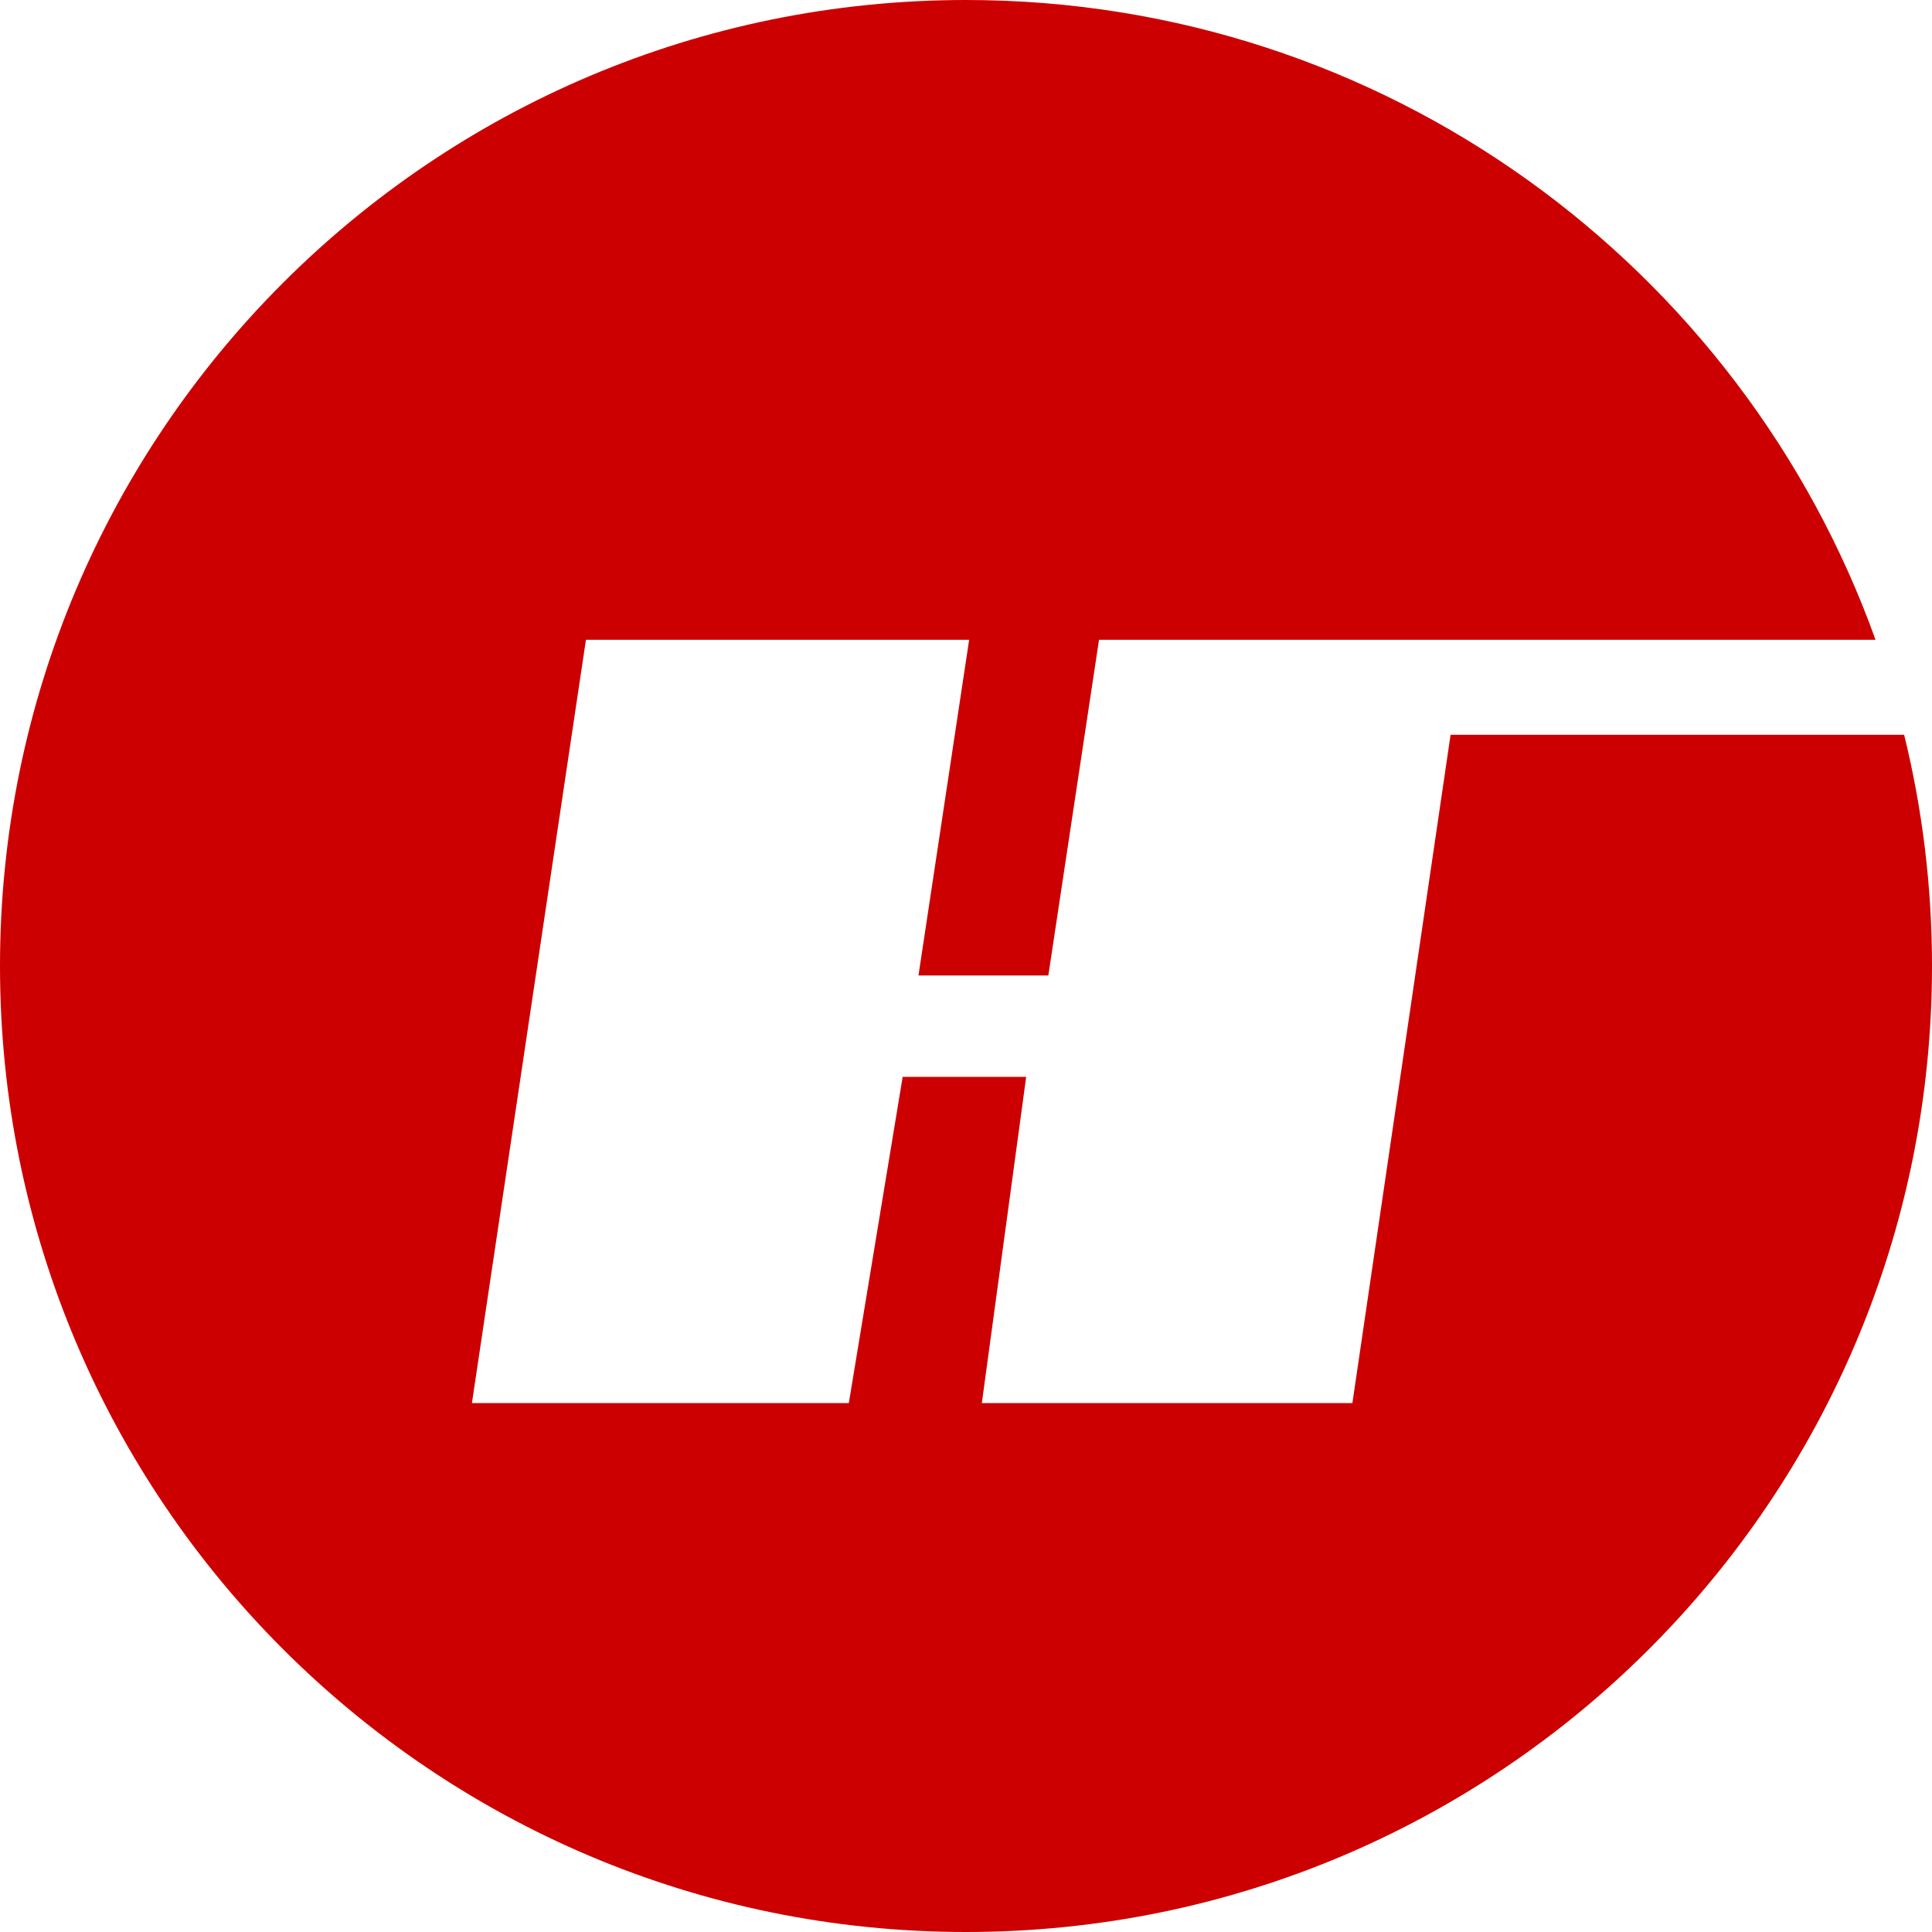
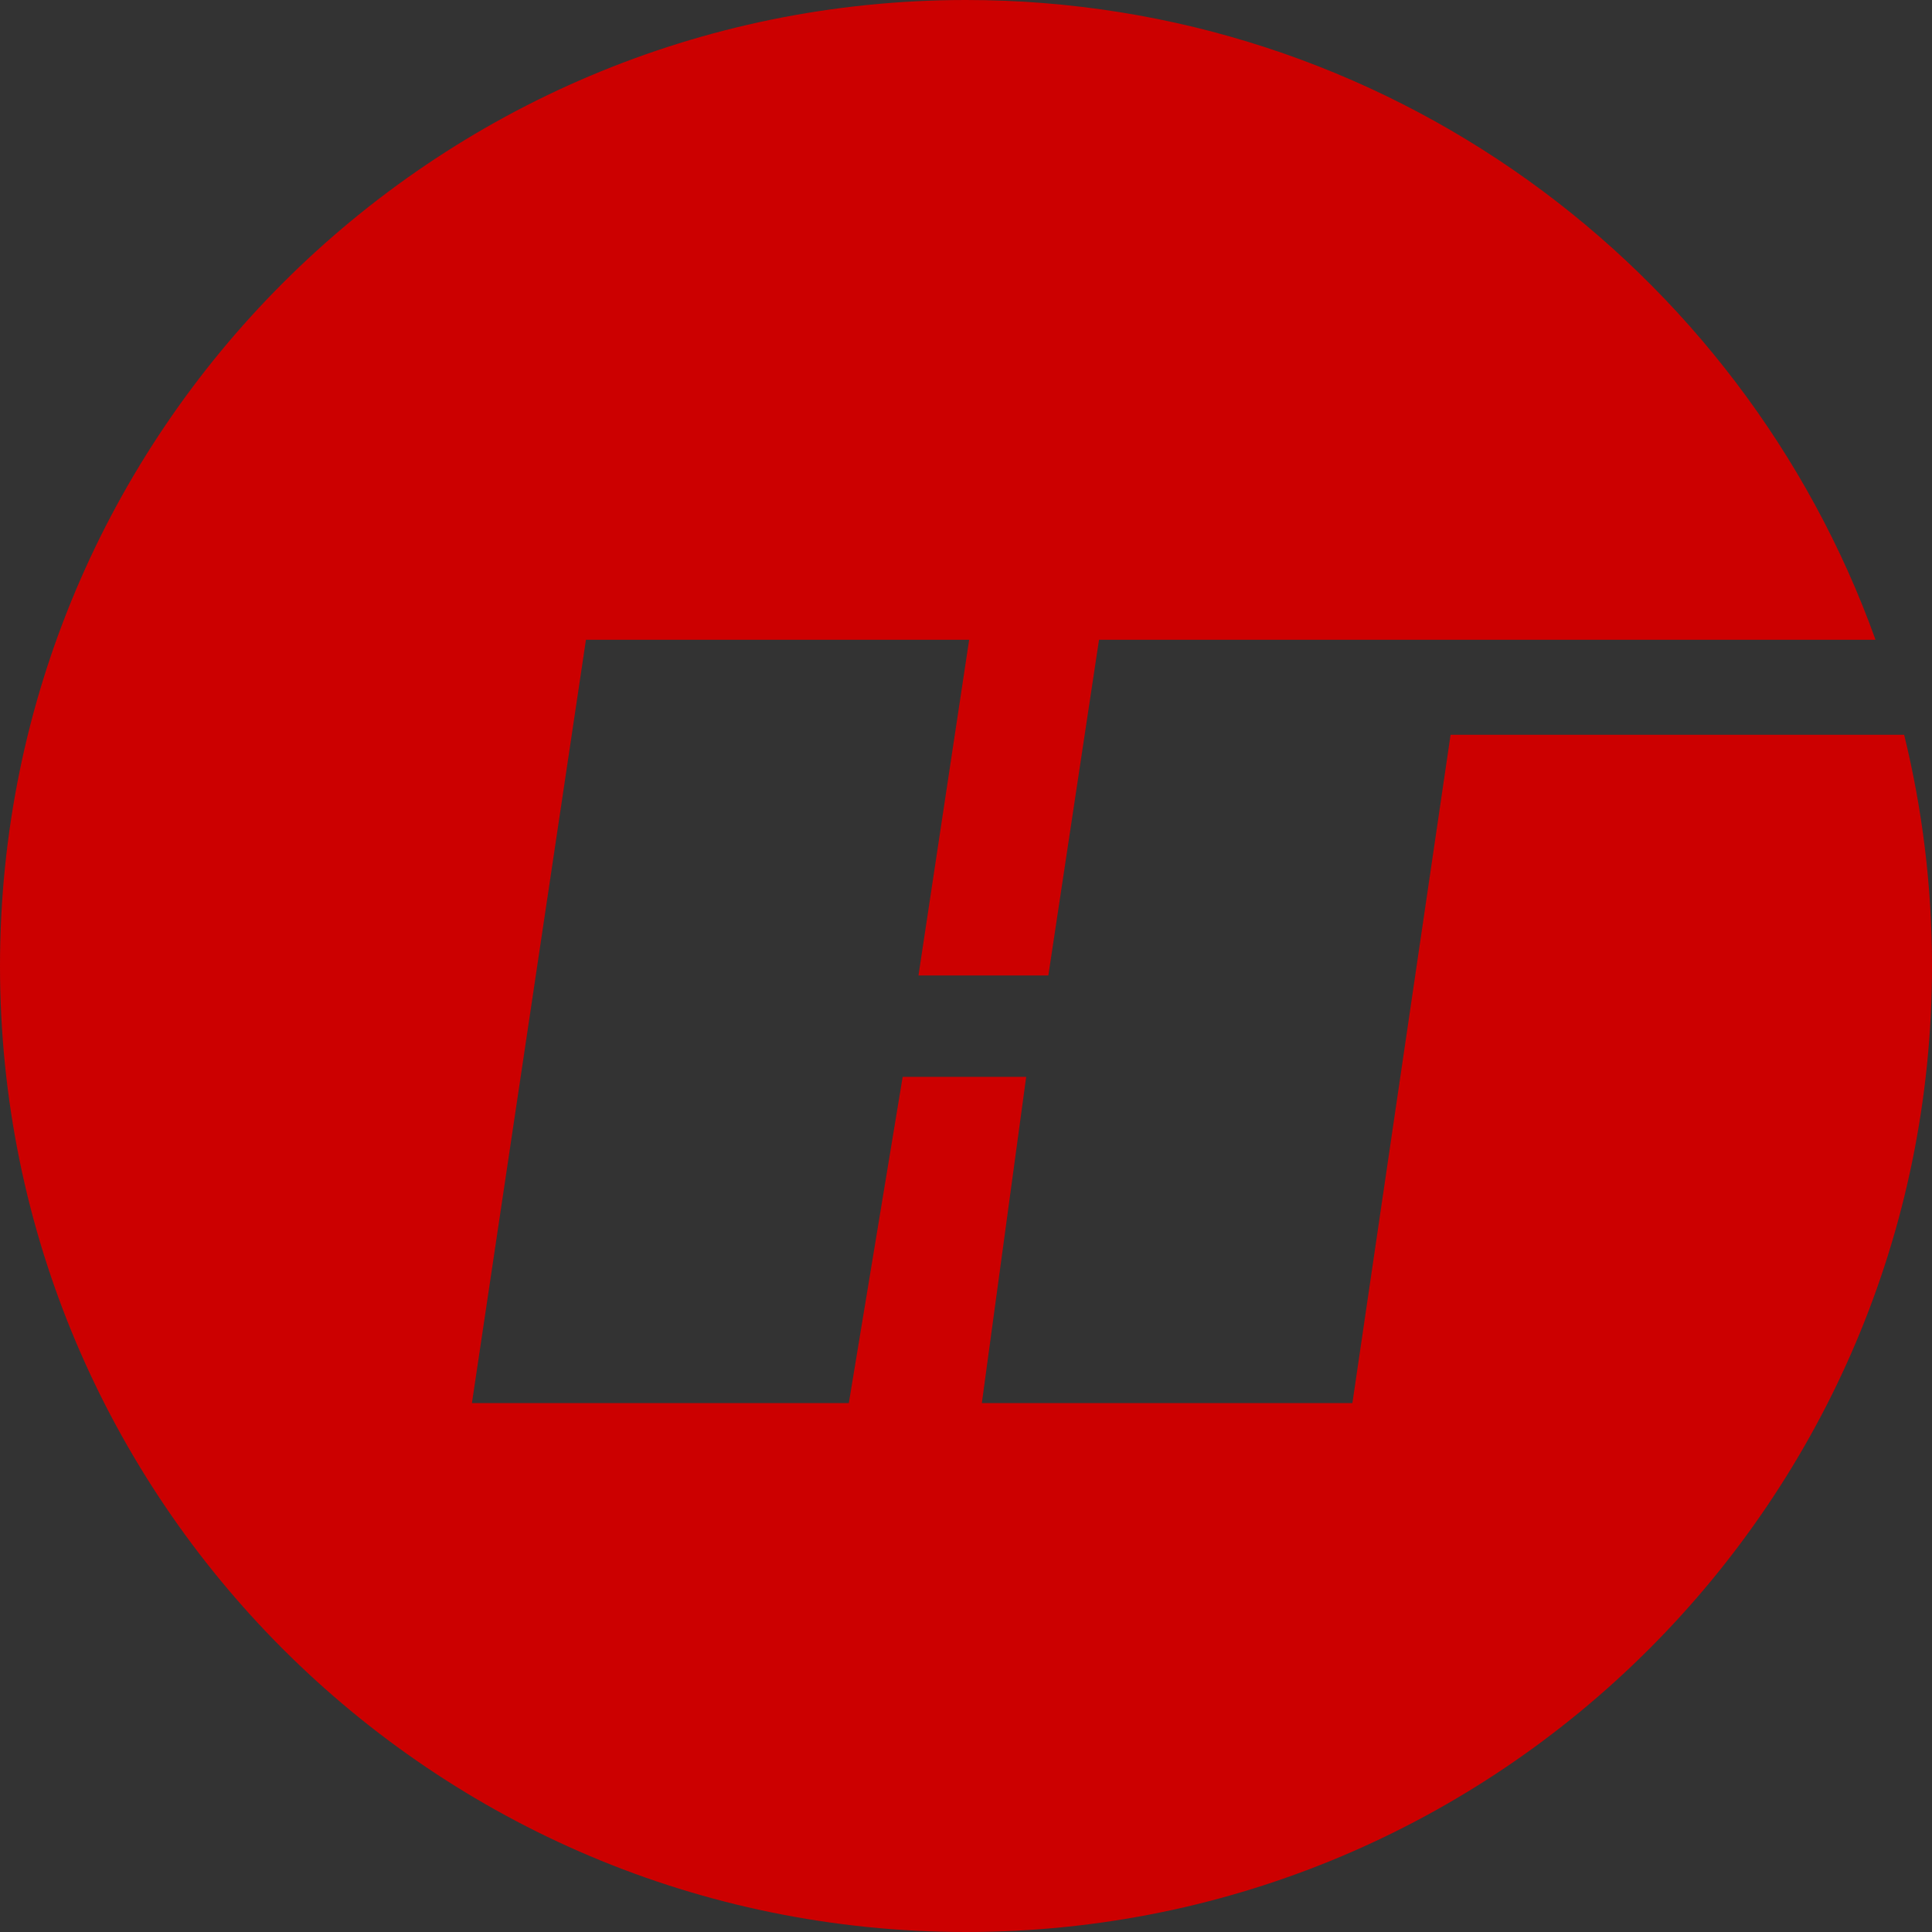
<svg xmlns="http://www.w3.org/2000/svg" width="60" height="60" viewBox="0 0 60 60" fill="none">
  <rect x="0" y="0" width="60" height="60" fill="#333333" stroke="none" />
  <g clip-path="url(#clip0_150_940)">
-     <rect width="60" height="60" fill="white" />
    <g clip-path="url(#clip1_150_940)">
      <path d="M30 60C46.569 60 60 46.569 60 30C60 27.525 59.7 25.12 59.135 22.82H45.049L42 43.574H30.492L31.869 33.443H28.033L26.361 43.574H14.656L18.197 19.869H30.098L28.524 30.295H32.557L34.131 19.869H58.246C54.091 8.286 43.013 0 30 0C13.431 0 0 13.431 0 30C0 46.569 13.431 60 30 60Z" fill="#CC0000" />
    </g>
  </g>
  <defs>
    <clipPath id="clip0_150_940">
      <rect width="60" height="60" fill="white" />
    </clipPath>
    <clipPath id="clip1_150_940">
      <rect width="60" height="60" fill="white" />
    </clipPath>
  </defs>
</svg>